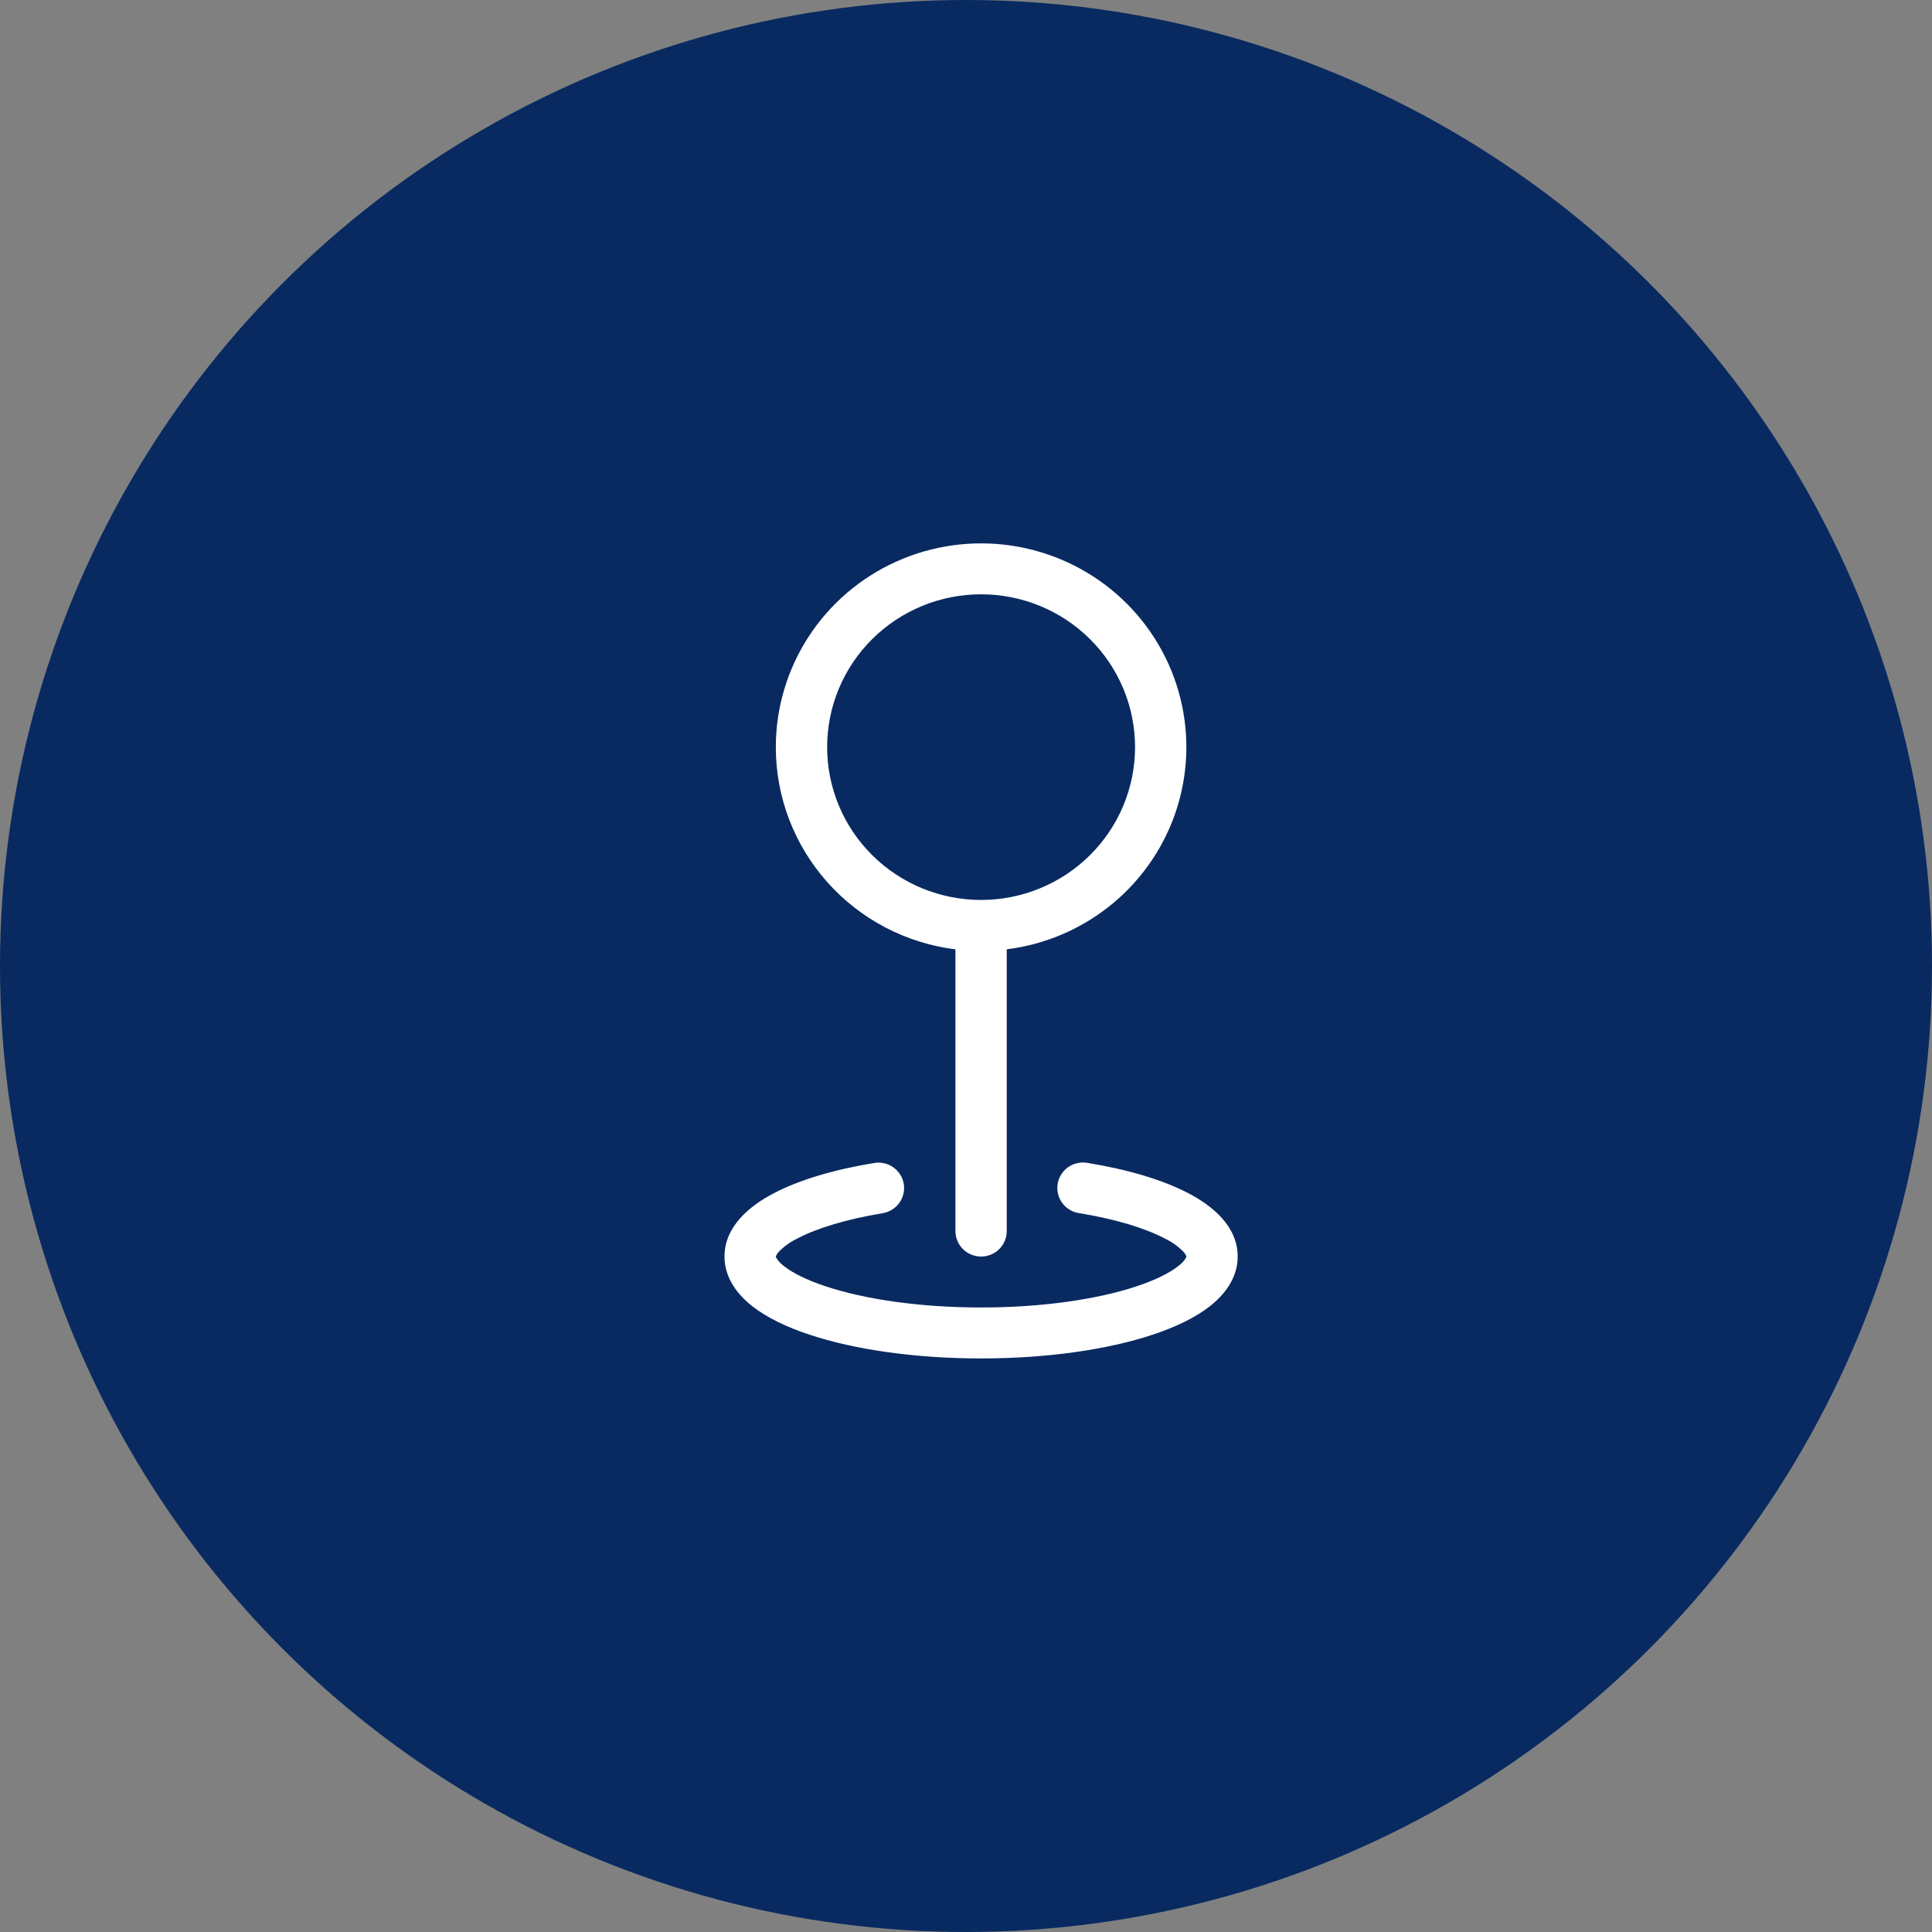
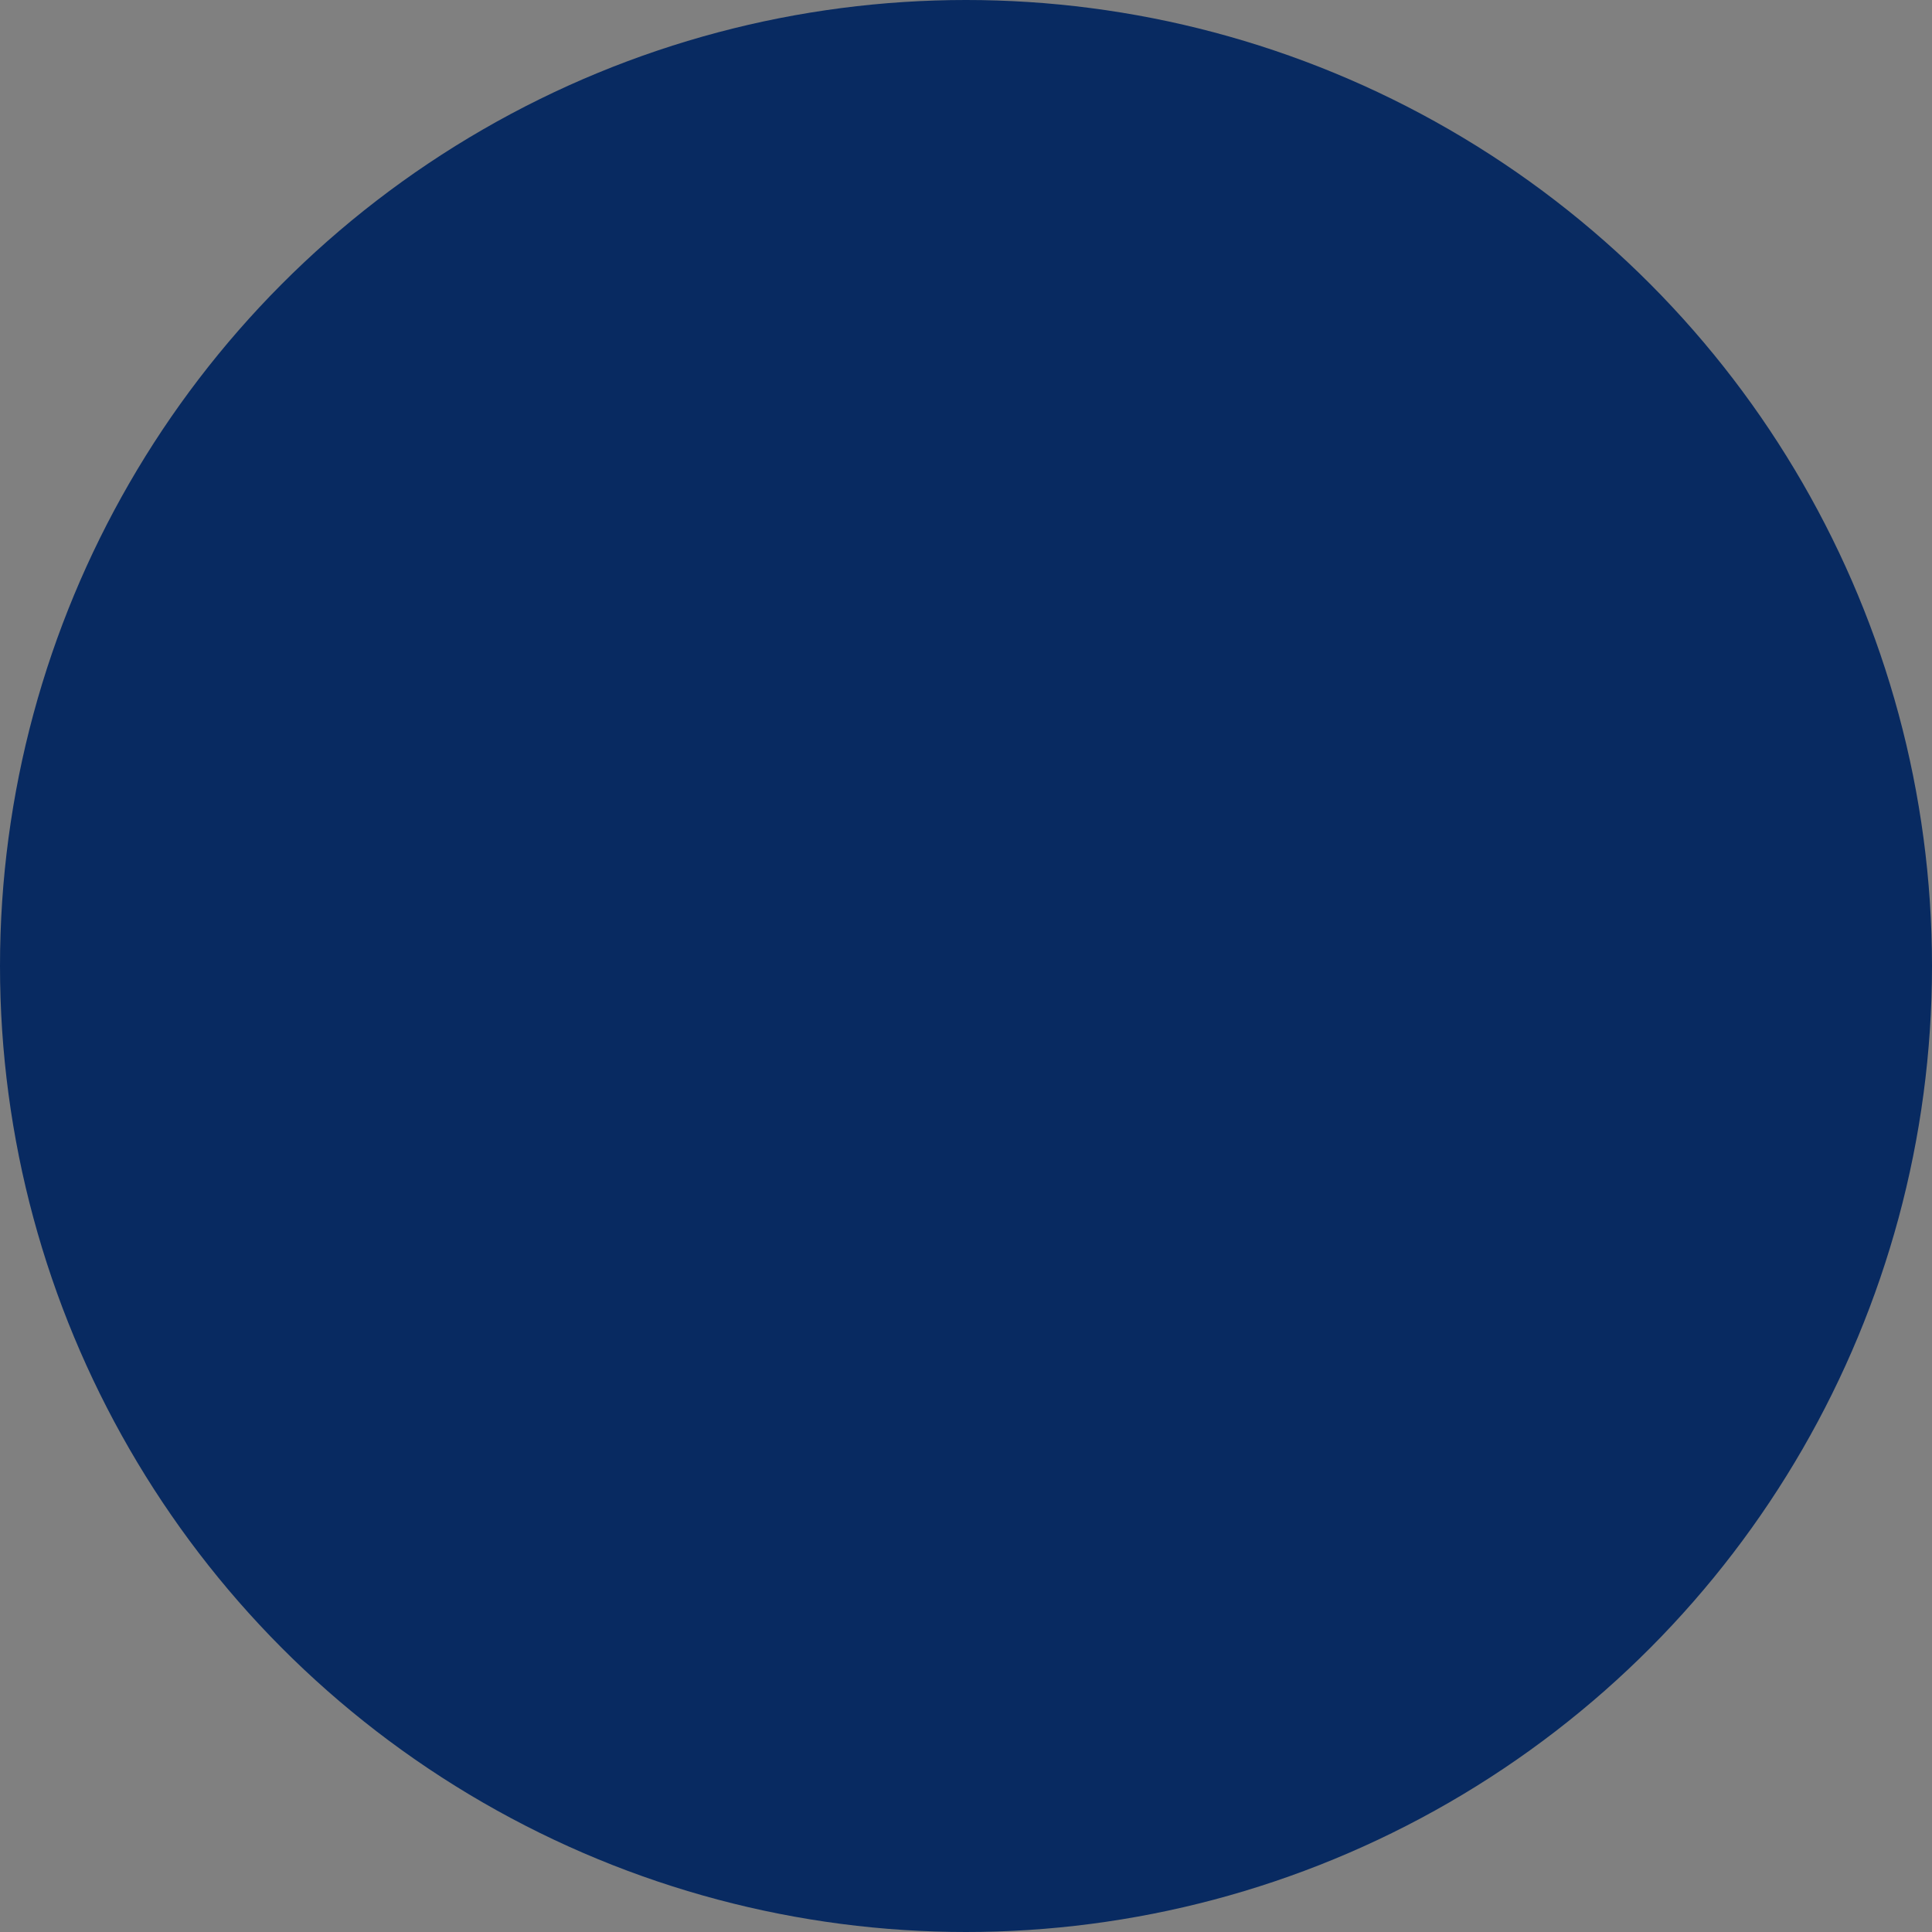
<svg xmlns="http://www.w3.org/2000/svg" width="64" height="64" viewBox="0 0 64 64" fill="none">
  <rect x="0" y="0" width="64" height="64" fill="#808080" stroke="none" />
  <circle cx="32" cy="32" r="32" fill="#082A61" />
-   <path fill-rule="evenodd" clip-rule="evenodd" d="M32.5 19.687C31.83 19.687 31.167 19.818 30.548 20.072C29.93 20.327 29.367 20.7 28.894 21.17C28.42 21.64 28.044 22.198 27.788 22.812C27.532 23.426 27.4 24.085 27.4 24.75C27.4 25.414 27.532 26.073 27.788 26.687C28.044 27.301 28.42 27.859 28.894 28.329C29.367 28.799 29.93 29.172 30.548 29.427C31.167 29.681 31.83 29.812 32.5 29.812C33.853 29.812 35.15 29.279 36.106 28.329C37.063 27.38 37.6 26.092 37.6 24.75C37.6 23.407 37.063 22.119 36.106 21.17C35.15 20.22 33.853 19.687 32.5 19.687ZM25.7 24.75C25.7 23.451 26.078 22.179 26.788 21.088C27.498 19.997 28.51 19.132 29.703 18.598C30.895 18.063 32.218 17.882 33.512 18.075C34.806 18.269 36.017 18.828 36.998 19.688C37.979 20.547 38.69 21.669 39.045 22.919C39.4 24.17 39.384 25.495 38.999 26.737C38.614 27.978 37.876 29.083 36.874 29.919C35.872 30.754 34.648 31.285 33.35 31.447V40.781C33.35 41.005 33.26 41.22 33.101 41.378C32.942 41.536 32.725 41.625 32.5 41.625C32.275 41.625 32.058 41.536 31.899 41.378C31.74 41.22 31.65 41.005 31.65 40.781V31.449C30.006 31.244 28.494 30.449 27.399 29.215C26.303 27.981 25.699 26.394 25.7 24.75ZM29.938 39.218C29.975 39.439 29.922 39.665 29.791 39.847C29.66 40.029 29.462 40.152 29.239 40.189C28.029 40.388 27.063 40.687 26.426 41.021C26.191 41.132 25.978 41.283 25.797 41.468C25.756 41.513 25.723 41.564 25.7 41.62V41.625L25.703 41.638L25.731 41.694C25.797 41.792 25.881 41.878 25.977 41.947C26.258 42.167 26.717 42.403 27.359 42.614C28.636 43.036 30.453 43.312 32.5 43.312C34.547 43.312 36.364 43.037 37.641 42.614C38.283 42.401 38.742 42.167 39.023 41.947C39.12 41.878 39.204 41.792 39.271 41.694L39.297 41.638L39.3 41.625V41.618C39.277 41.562 39.244 41.511 39.203 41.466C39.021 41.282 38.809 41.132 38.574 41.021C37.935 40.687 36.971 40.388 35.761 40.189C35.648 40.174 35.539 40.136 35.441 40.079C35.343 40.021 35.258 39.944 35.191 39.854C35.123 39.763 35.075 39.659 35.048 39.55C35.022 39.44 35.018 39.326 35.036 39.214C35.055 39.103 35.096 38.996 35.157 38.901C35.218 38.806 35.297 38.723 35.391 38.659C35.484 38.595 35.59 38.55 35.702 38.527C35.813 38.504 35.928 38.503 36.039 38.525C37.348 38.739 38.508 39.078 39.366 39.527C40.15 39.937 41 40.612 41 41.625C41 42.344 40.558 42.894 40.075 43.274C39.582 43.658 38.919 43.971 38.178 44.215C36.685 44.71 34.678 45 32.5 45C30.322 45 28.315 44.71 26.822 44.215C26.081 43.971 25.418 43.658 24.925 43.274C24.442 42.894 24 42.344 24 41.625C24 40.614 24.85 39.937 25.634 39.527C26.492 39.078 27.652 38.739 28.961 38.525C29.183 38.488 29.411 38.541 29.594 38.671C29.777 38.801 29.901 38.998 29.938 39.218Z" fill="white" />
</svg>